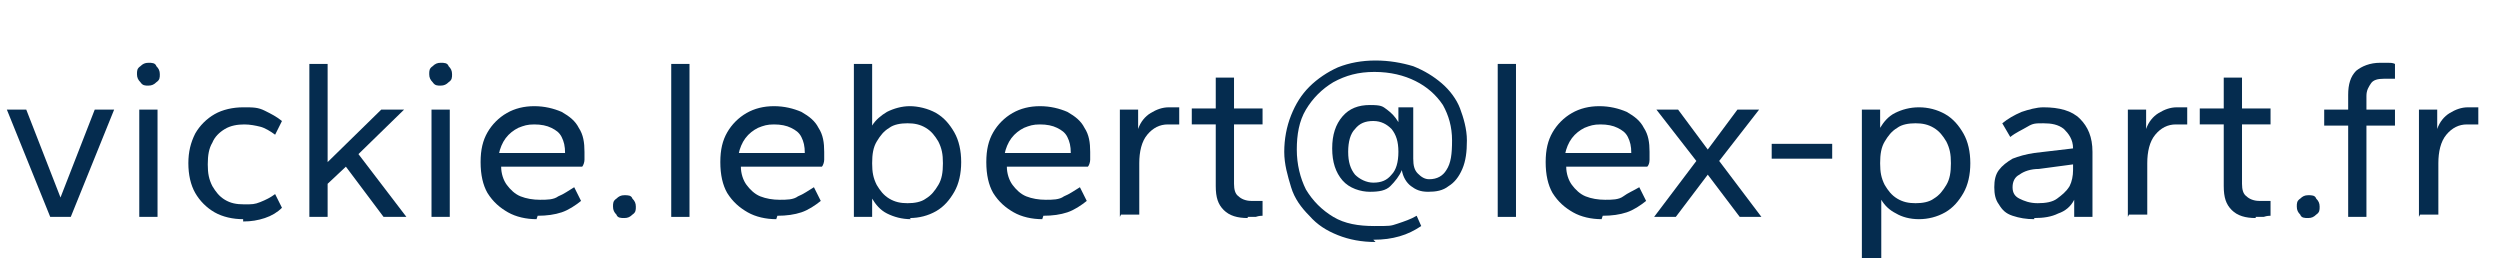
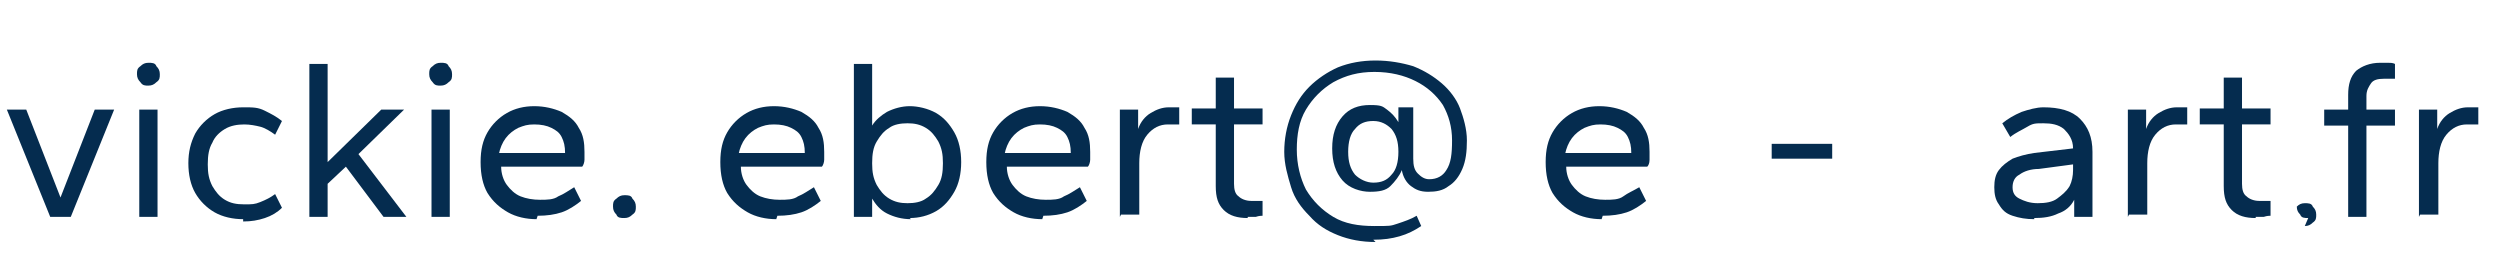
<svg xmlns="http://www.w3.org/2000/svg" id="Calque_1" version="1.1" viewBox="0 0 219 24">
  <defs>
    <style> .st0 { isolation: isolate; } .st1 { fill: #052c4f; } </style>
  </defs>
  <g id="vickie.lebert_lex-part.fr" class="st0">
    <g class="st0">
      <path class="st1" d="M4.4,19L.6,9.6h1.7l3,7.7,3-7.7h1.7l-3.8,9.4h-1.8Z" />
      <path class="st1" d="M13,7.5c-.3,0-.5,0-.7-.3-.2-.2-.3-.4-.3-.7s0-.5.3-.7c.2-.2.4-.3.7-.3s.6,0,.7.3c.2.2.3.4.3.7s0,.5-.3.7c-.2.2-.4.3-.7.3ZM12.2,19v-9.4h1.6v9.4h-1.6Z" />
      <path class="st1" d="M21.3,19.2c-.9,0-1.8-.2-2.5-.6-.7-.4-1.3-1-1.7-1.7-.4-.7-.6-1.6-.6-2.6s.2-1.8.6-2.6c.4-.7,1-1.3,1.7-1.7.7-.4,1.6-.6,2.5-.6s1.3,0,1.9.3,1,.5,1.5.9l-.6,1.2c-.4-.3-.9-.6-1.3-.7s-.9-.2-1.4-.2c-.6,0-1.2.1-1.7.4-.5.3-.9.7-1.1,1.2-.3.5-.4,1.1-.4,1.9s.1,1.3.4,1.9c.3.5.6.9,1.1,1.2.5.3,1,.4,1.7.4s.9,0,1.4-.2.9-.4,1.3-.7l.6,1.2c-.4.4-.9.7-1.5.9-.6.2-1.2.3-1.9.3Z" />
      <path class="st1" d="M27.1,19V5.6h1.6v8.6l4.7-4.6h2l-4,3.9,4.2,5.5h-2l-3.3-4.4-1.6,1.5v2.9h-1.6Z" />
      <path class="st1" d="M38.6,7.5c-.3,0-.5,0-.7-.3-.2-.2-.3-.4-.3-.7s0-.5.3-.7c.2-.2.4-.3.7-.3s.6,0,.7.3c.2.2.3.4.3.7s0,.5-.3.7c-.2.2-.4.3-.7.3ZM37.8,19v-9.4h1.6v9.4h-1.6Z" />
      <path class="st1" d="M47,19.2c-.9,0-1.8-.2-2.5-.6s-1.3-.9-1.8-1.7c-.4-.7-.6-1.6-.6-2.7s.2-1.9.6-2.6c.4-.7,1-1.3,1.7-1.7s1.5-.6,2.4-.6,1.7.2,2.4.5c.7.4,1.2.8,1.5,1.4.4.6.5,1.3.5,2.1s0,.5,0,.7-.1.5-.2.6h-7.1c0,.6.2,1.2.5,1.6.3.4.7.8,1.2,1s1.1.3,1.7.3,1.2,0,1.6-.3c.5-.2.9-.5,1.4-.8l.6,1.2c-.5.4-1.1.8-1.7,1s-1.3.3-2.1.3ZM43.7,13.4h5.8s0,0,0,0h0c0-.6-.1-1-.3-1.4-.2-.4-.5-.6-.9-.8s-.9-.3-1.5-.3-.9.1-1.4.3c-.4.2-.8.5-1.1.9-.3.4-.5.9-.6,1.4Z" />
      <path class="st1" d="M54.7,19.1c-.3,0-.6,0-.7-.3-.2-.2-.3-.4-.3-.7s0-.5.3-.7c.2-.2.4-.3.7-.3s.6,0,.7.3c.2.2.3.4.3.7s0,.5-.3.7c-.2.2-.4.3-.7.3Z" />
-       <path class="st1" d="M58.8,19V5.6h1.6v13.4h-1.6Z" />
      <path class="st1" d="M68,19.2c-.9,0-1.8-.2-2.5-.6s-1.3-.9-1.8-1.7c-.4-.7-.6-1.6-.6-2.7s.2-1.9.6-2.6c.4-.7,1-1.3,1.7-1.7s1.5-.6,2.4-.6,1.7.2,2.4.5c.7.4,1.2.8,1.5,1.4.4.6.5,1.3.5,2.1s0,.5,0,.7-.1.5-.2.6h-7.1c0,.6.2,1.2.5,1.6.3.4.7.8,1.2,1s1.1.3,1.7.3,1.2,0,1.6-.3c.5-.2.9-.5,1.4-.8l.6,1.2c-.5.4-1.1.8-1.7,1s-1.3.3-2.1.3ZM64.7,13.4h5.8s0,0,0,0h0c0-.6-.1-1-.3-1.4-.2-.4-.5-.6-.9-.8s-.9-.3-1.5-.3-.9.1-1.4.3c-.4.2-.8.5-1.1.9-.3.4-.5.9-.6,1.4Z" />
      <path class="st1" d="M79.8,19.2c-.8,0-1.5-.2-2.1-.5s-1-.8-1.3-1.3v1.6h-1.6V5.6h1.6v5.4c.3-.5.8-.9,1.3-1.2.6-.3,1.3-.5,2-.5s1.6.2,2.3.6c.7.4,1.2,1,1.6,1.7s.6,1.6.6,2.6-.2,1.9-.6,2.6-.9,1.3-1.6,1.7c-.7.4-1.5.6-2.3.6ZM79.5,17.8c.6,0,1.2-.1,1.6-.4.5-.3.8-.7,1.1-1.2.3-.5.4-1.1.4-1.9s-.1-1.3-.4-1.9c-.3-.5-.6-.9-1.1-1.2-.5-.3-1-.4-1.6-.4s-1.2.1-1.6.4c-.5.3-.8.7-1.1,1.2-.3.5-.4,1.1-.4,1.9s.1,1.3.4,1.9c.3.5.6.9,1.1,1.2.5.3,1,.4,1.6.4Z" />
      <path class="st1" d="M91.3,19.2c-.9,0-1.8-.2-2.5-.6s-1.3-.9-1.8-1.7c-.4-.7-.6-1.6-.6-2.7s.2-1.9.6-2.6c.4-.7,1-1.3,1.7-1.7s1.5-.6,2.4-.6,1.7.2,2.4.5c.7.4,1.2.8,1.5,1.4.4.6.5,1.3.5,2.1s0,.5,0,.7-.1.5-.2.6h-7.1c0,.6.2,1.2.5,1.6.3.4.7.8,1.2,1s1.1.3,1.7.3,1.2,0,1.6-.3c.5-.2.9-.5,1.4-.8l.6,1.2c-.5.4-1.1.8-1.7,1s-1.3.3-2.1.3ZM88,13.4h5.8s0,0,0,0h0c0-.6-.1-1-.3-1.4-.2-.4-.5-.6-.9-.8s-.9-.3-1.5-.3-.9.1-1.4.3c-.4.2-.8.5-1.1.9-.3.4-.5.9-.6,1.4Z" />
      <path class="st1" d="M98.1,19v-9.4h1.6v1.7c.2-.6.6-1.1,1.1-1.4.5-.3,1-.5,1.6-.5s.4,0,.5,0c.2,0,.3,0,.4,0v1.5c-.2,0-.3,0-.5,0-.2,0-.3,0-.5,0-.7,0-1.3.3-1.8.9s-.7,1.5-.7,2.5v4.5h-1.6Z" />
      <path class="st1" d="M109.3,19.1c-.9,0-1.6-.2-2.1-.7s-.7-1.1-.7-2.1v-5.4h-2.1v-1.4h2.1v-2.7h1.6v2.7h2.5v1.4h-2.5v5.2c0,.5.1.9.4,1.1.2.2.6.4,1.1.4s.3,0,.5,0c.2,0,.4,0,.5,0v1.3c-.1,0-.3,0-.6.1-.2,0-.5,0-.7,0Z" />
      <path class="st1" d="M120.5,21.2c-1.2,0-2.3-.2-3.3-.6s-1.8-.9-2.5-1.7c-.7-.7-1.3-1.5-1.6-2.5s-.6-2-.6-3.1.2-2.2.6-3.2.9-1.8,1.6-2.5c.7-.7,1.6-1.3,2.5-1.7,1-.4,2.1-.6,3.3-.6s2.3.2,3.3.5c1,.4,1.8.9,2.5,1.5.7.6,1.3,1.4,1.6,2.2s.6,1.8.6,2.8-.1,1.8-.4,2.5c-.3.7-.7,1.2-1.2,1.5-.5.4-1.1.5-1.8.5s-1.1-.2-1.5-.5c-.4-.3-.7-.8-.8-1.4-.2.5-.6,1-1,1.4-.4.4-1,.5-1.8.5s-1.8-.3-2.4-1c-.6-.7-.9-1.6-.9-2.8s.3-2.1.9-2.8c.6-.7,1.4-1,2.4-1s1.1.1,1.5.4c.4.3.7.6,1,1.1v-1.3h1.3v4.5c0,.6.1,1,.4,1.3.3.3.6.5,1,.5.7,0,1.2-.3,1.5-.8.4-.6.5-1.4.5-2.6s-.3-2.2-.8-3.1c-.6-.9-1.4-1.6-2.4-2.1-1-.5-2.2-.8-3.6-.8s-2.5.3-3.6.9c-1,.6-1.8,1.4-2.4,2.4-.6,1-.8,2.2-.8,3.5s.3,2.5.8,3.5c.6,1,1.4,1.8,2.4,2.4,1,.6,2.2.8,3.6.8s1.4,0,2-.2c.6-.2,1.2-.4,1.7-.7l.4.9c-.6.4-1.2.7-1.9.9s-1.4.3-2.3.3ZM120.3,16c.7,0,1.2-.2,1.6-.7.4-.4.6-1.1.6-2s-.2-1.5-.6-2c-.4-.4-.9-.7-1.6-.7s-1.2.2-1.6.7c-.4.4-.6,1.1-.6,2s.2,1.5.6,2c.4.4,1,.7,1.6.7Z" />
-       <path class="st1" d="M131.2,19V5.6h1.6v13.4h-1.6Z" />
      <path class="st1" d="M140.3,19.2c-.9,0-1.8-.2-2.5-.6-.7-.4-1.3-.9-1.8-1.7-.4-.7-.6-1.6-.6-2.7s.2-1.9.6-2.6,1-1.3,1.7-1.7,1.5-.6,2.4-.6,1.7.2,2.4.5c.7.4,1.2.8,1.5,1.4.4.6.5,1.3.5,2.1s0,.5,0,.7c0,.3-.1.5-.2.6h-7.1c0,.6.2,1.2.5,1.6.3.4.7.8,1.2,1,.5.2,1.1.3,1.7.3s1.2,0,1.6-.3.9-.5,1.4-.8l.6,1.2c-.5.4-1.1.8-1.7,1s-1.3.3-2.1.3ZM137.1,13.4h5.8s0,0,0,0h0c0-.6-.1-1-.3-1.4-.2-.4-.5-.6-.9-.8s-.9-.3-1.5-.3-.9.1-1.4.3c-.4.2-.8.5-1.1.9-.3.4-.5.9-.6,1.4Z" />
-       <path class="st1" d="M144.9,19l3.7-4.9-3.5-4.5h1.9l2.6,3.5,2.6-3.5h1.9l-3.5,4.5,3.7,4.9h-1.9l-2.8-3.7-2.8,3.7h-1.9Z" />
      <path class="st1" d="M155.2,13.9v-1.3h5.3v1.3h-5.3Z" />
-       <path class="st1" d="M163.1,22.6v-13h1.6v1.6c.3-.5.7-1,1.3-1.3.6-.3,1.3-.5,2.1-.5s1.6.2,2.3.6,1.2,1,1.6,1.7.6,1.6.6,2.6-.2,1.9-.6,2.6-.9,1.3-1.6,1.7c-.7.4-1.5.6-2.3.6s-1.5-.2-2-.5c-.6-.3-1-.7-1.3-1.2v5.1h-1.6ZM167.8,17.8c.6,0,1.2-.1,1.6-.4.5-.3.8-.7,1.1-1.2.3-.5.4-1.1.4-1.9s-.1-1.3-.4-1.9c-.3-.5-.6-.9-1.1-1.2-.5-.3-1-.4-1.6-.4s-1.2.1-1.6.4c-.5.3-.8.7-1.1,1.2-.3.5-.4,1.1-.4,1.9s.1,1.3.4,1.9c.3.5.6.9,1.1,1.2.5.3,1,.4,1.6.4Z" />
      <path class="st1" d="M178.2,19.2c-.7,0-1.3-.1-1.9-.3s-.9-.5-1.2-1c-.3-.4-.4-.9-.4-1.5s.1-1.1.4-1.5c.3-.4.7-.7,1.2-1,.5-.2,1.2-.4,1.9-.5l3.4-.4c0-.8-.4-1.3-.8-1.7-.5-.4-1.1-.5-1.8-.5s-.9,0-1.4.3-1,.5-1.5.9l-.7-1.2c.5-.4,1-.7,1.7-1,.6-.2,1.3-.4,1.9-.4,1.4,0,2.5.3,3.2,1s1.1,1.6,1.1,2.9v5.7h-1.6v-1.5c-.3.6-.8,1-1.4,1.2-.6.3-1.3.4-2.1.4ZM178.5,17.8c.7,0,1.3-.1,1.7-.4s.8-.6,1.1-1.1c.2-.4.3-.9.3-1.4v-.5l-3,.4c-.7,0-1.3.2-1.7.5-.4.2-.6.6-.6,1.1s.2.8.6,1,.9.4,1.6.4Z" />
      <path class="st1" d="M186.4,19v-9.4h1.6v1.7c.2-.6.6-1.1,1.1-1.4.5-.3,1-.5,1.6-.5s.4,0,.5,0c.2,0,.3,0,.4,0v1.5c-.2,0-.3,0-.5,0-.2,0-.3,0-.5,0-.7,0-1.3.3-1.8.9s-.7,1.5-.7,2.5v4.5h-1.6Z" />
      <path class="st1" d="M197.6,19.1c-.9,0-1.6-.2-2.1-.7s-.7-1.1-.7-2.1v-5.4h-2.1v-1.4h2.1v-2.7h1.6v2.7h2.5v1.4h-2.5v5.2c0,.5.1.9.4,1.1.2.2.6.4,1.1.4s.3,0,.5,0c.2,0,.4,0,.5,0v1.3c-.1,0-.3,0-.6.1-.2,0-.5,0-.7,0Z" />
-       <path class="st1" d="M202.2,19.1c-.3,0-.6,0-.7-.3-.2-.2-.3-.4-.3-.7s0-.5.3-.7c.2-.2.4-.3.7-.3s.6,0,.7.3c.2.2.3.4.3.7s0,.5-.3.7c-.2.2-.4.3-.7.3Z" />
+       <path class="st1" d="M202.2,19.1c-.3,0-.6,0-.7-.3-.2-.2-.3-.4-.3-.7c.2-.2.4-.3.7-.3s.6,0,.7.3c.2.2.3.4.3.7s0,.5-.3.7c-.2.2-.4.3-.7.3Z" />
      <path class="st1" d="M205.7,19v-8h-2.1v-1.4h2.1v-1.3c0-.9.2-1.6.7-2.1.5-.4,1.2-.7,2.1-.7s.5,0,.7,0c.2,0,.4,0,.6.1v1.3c-.1,0-.3,0-.5,0-.2,0-.4,0-.5,0-.5,0-.9.1-1.1.4s-.4.6-.4,1.1v1.2h2.5v1.4h-2.5v8h-1.6Z" />
      <path class="st1" d="M211.9,19v-9.4h1.6v1.7c.2-.6.6-1.1,1.1-1.4s1-.5,1.6-.5.4,0,.5,0c.2,0,.3,0,.4,0v1.5c-.2,0-.3,0-.5,0-.2,0-.3,0-.5,0-.7,0-1.3.3-1.8.9s-.7,1.5-.7,2.5v4.5h-1.6Z" />
    </g>
  </g>
</svg>